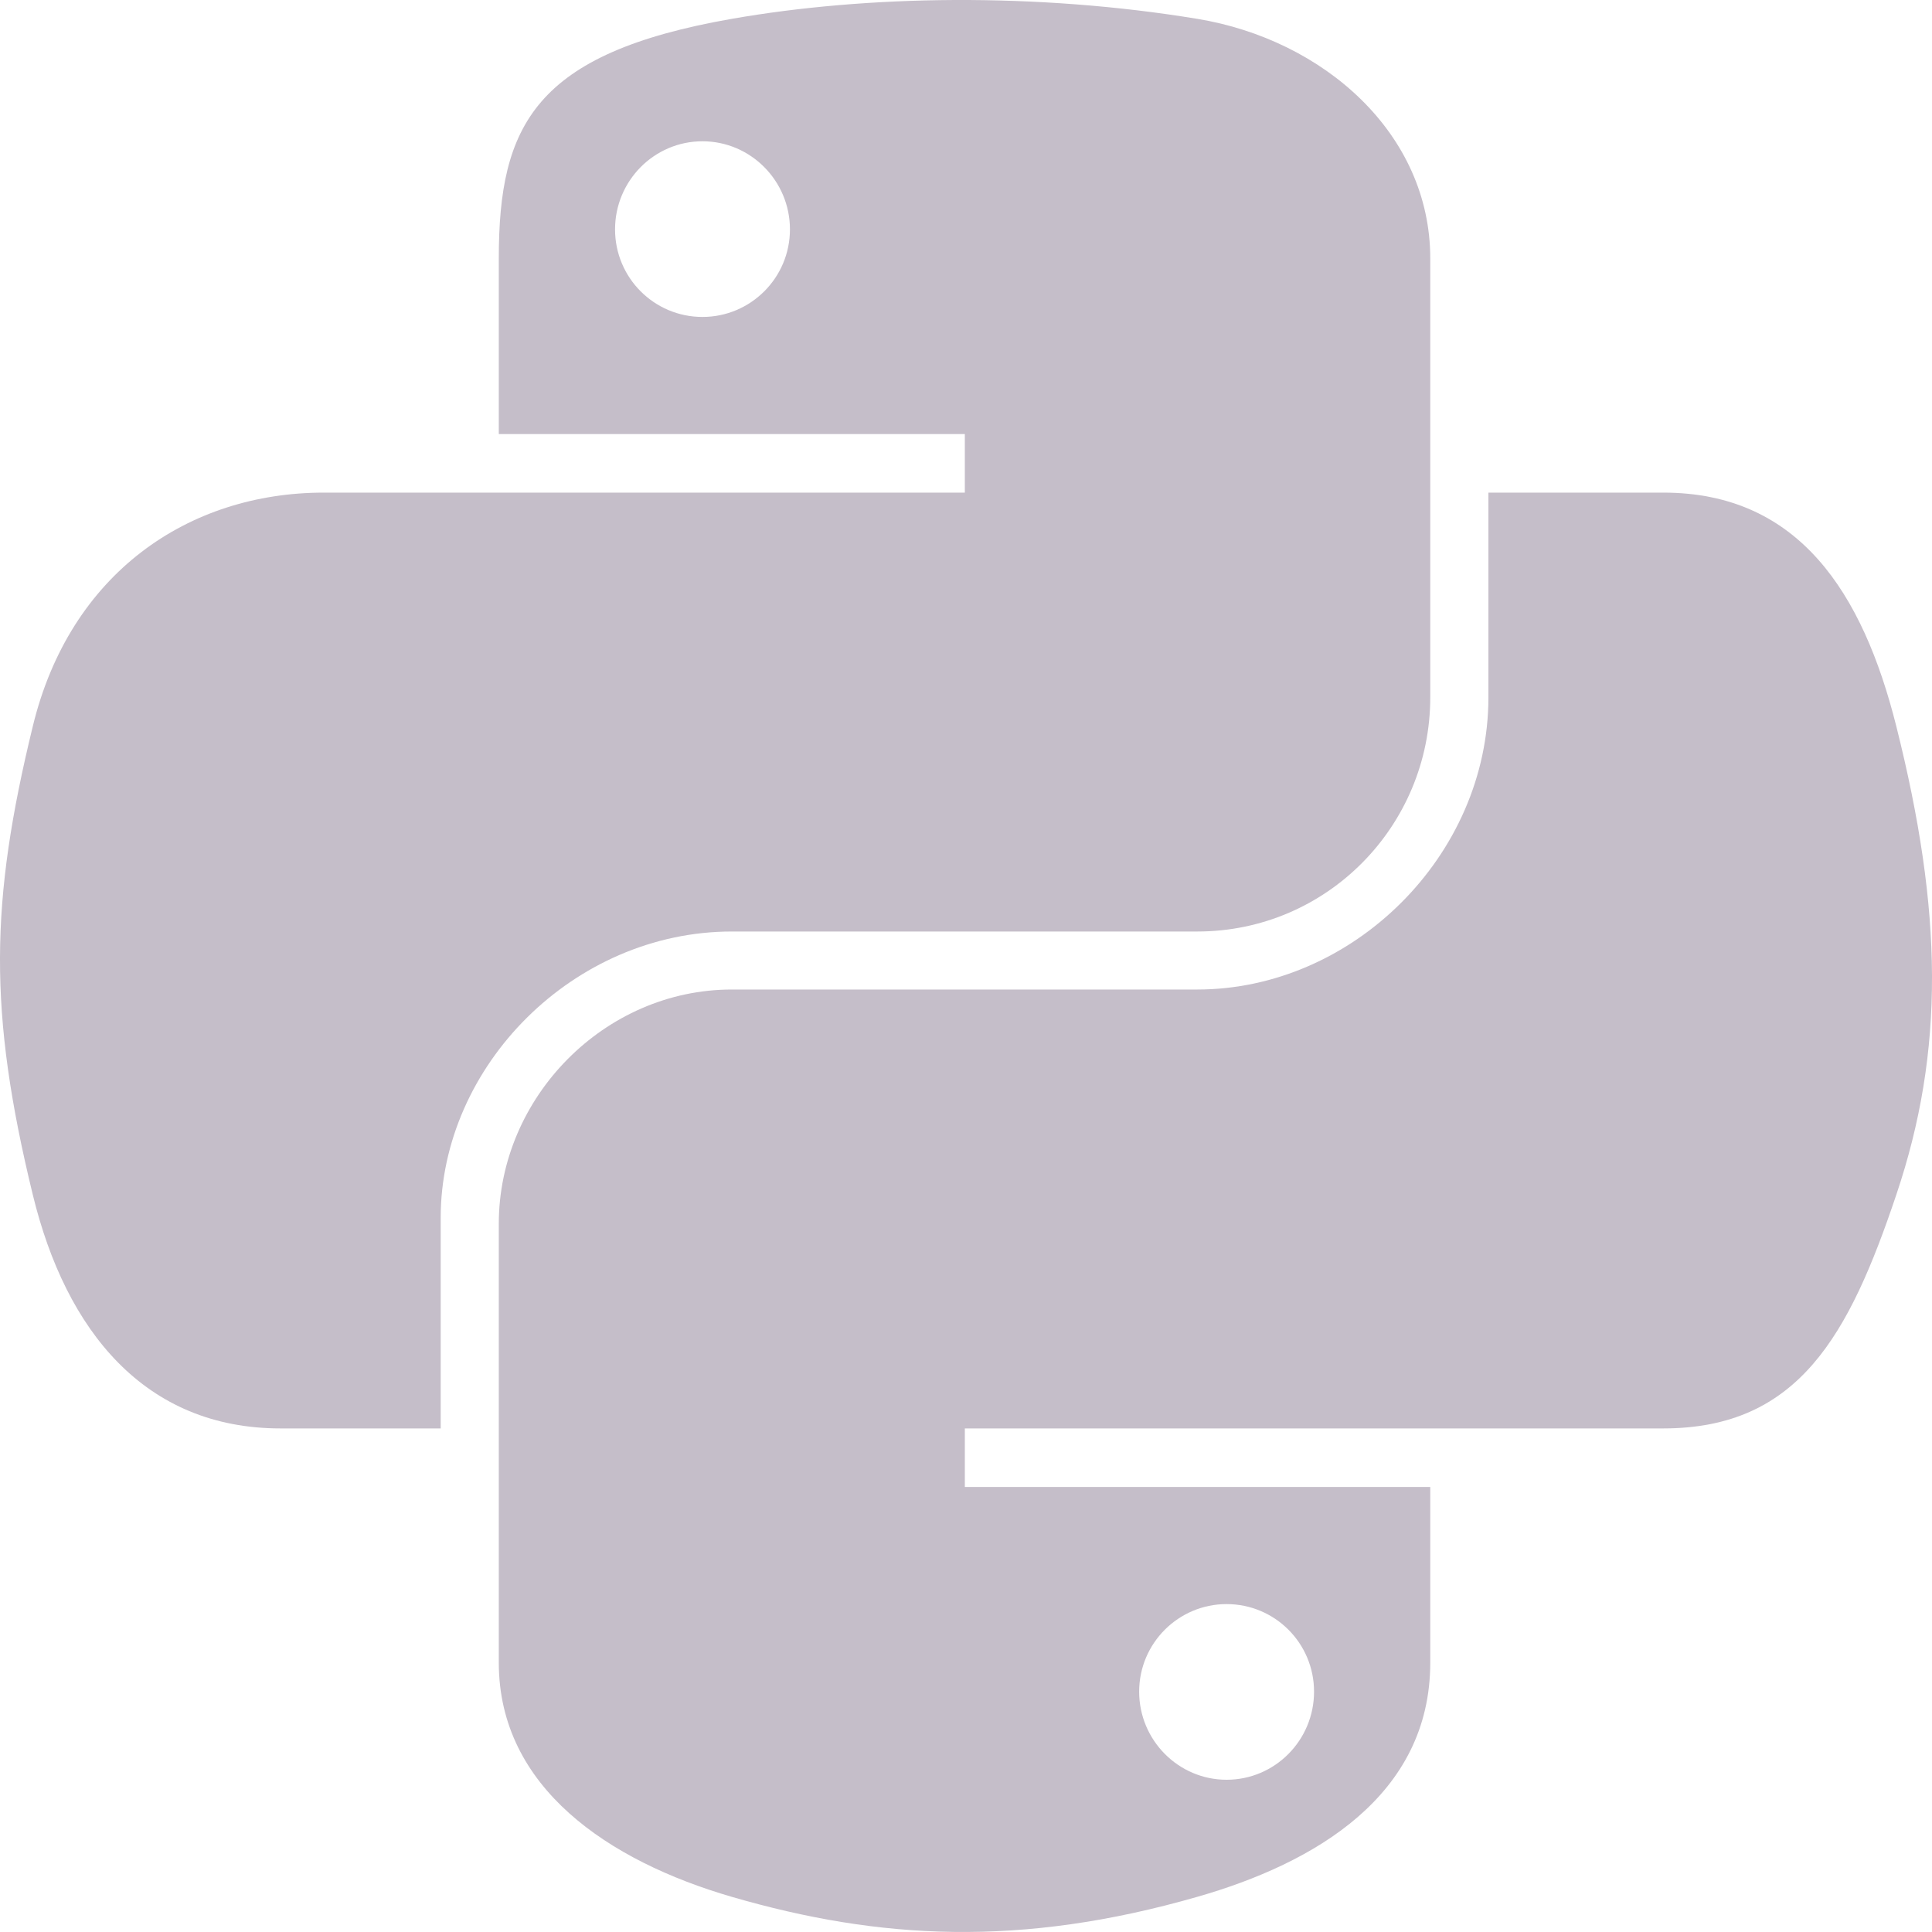
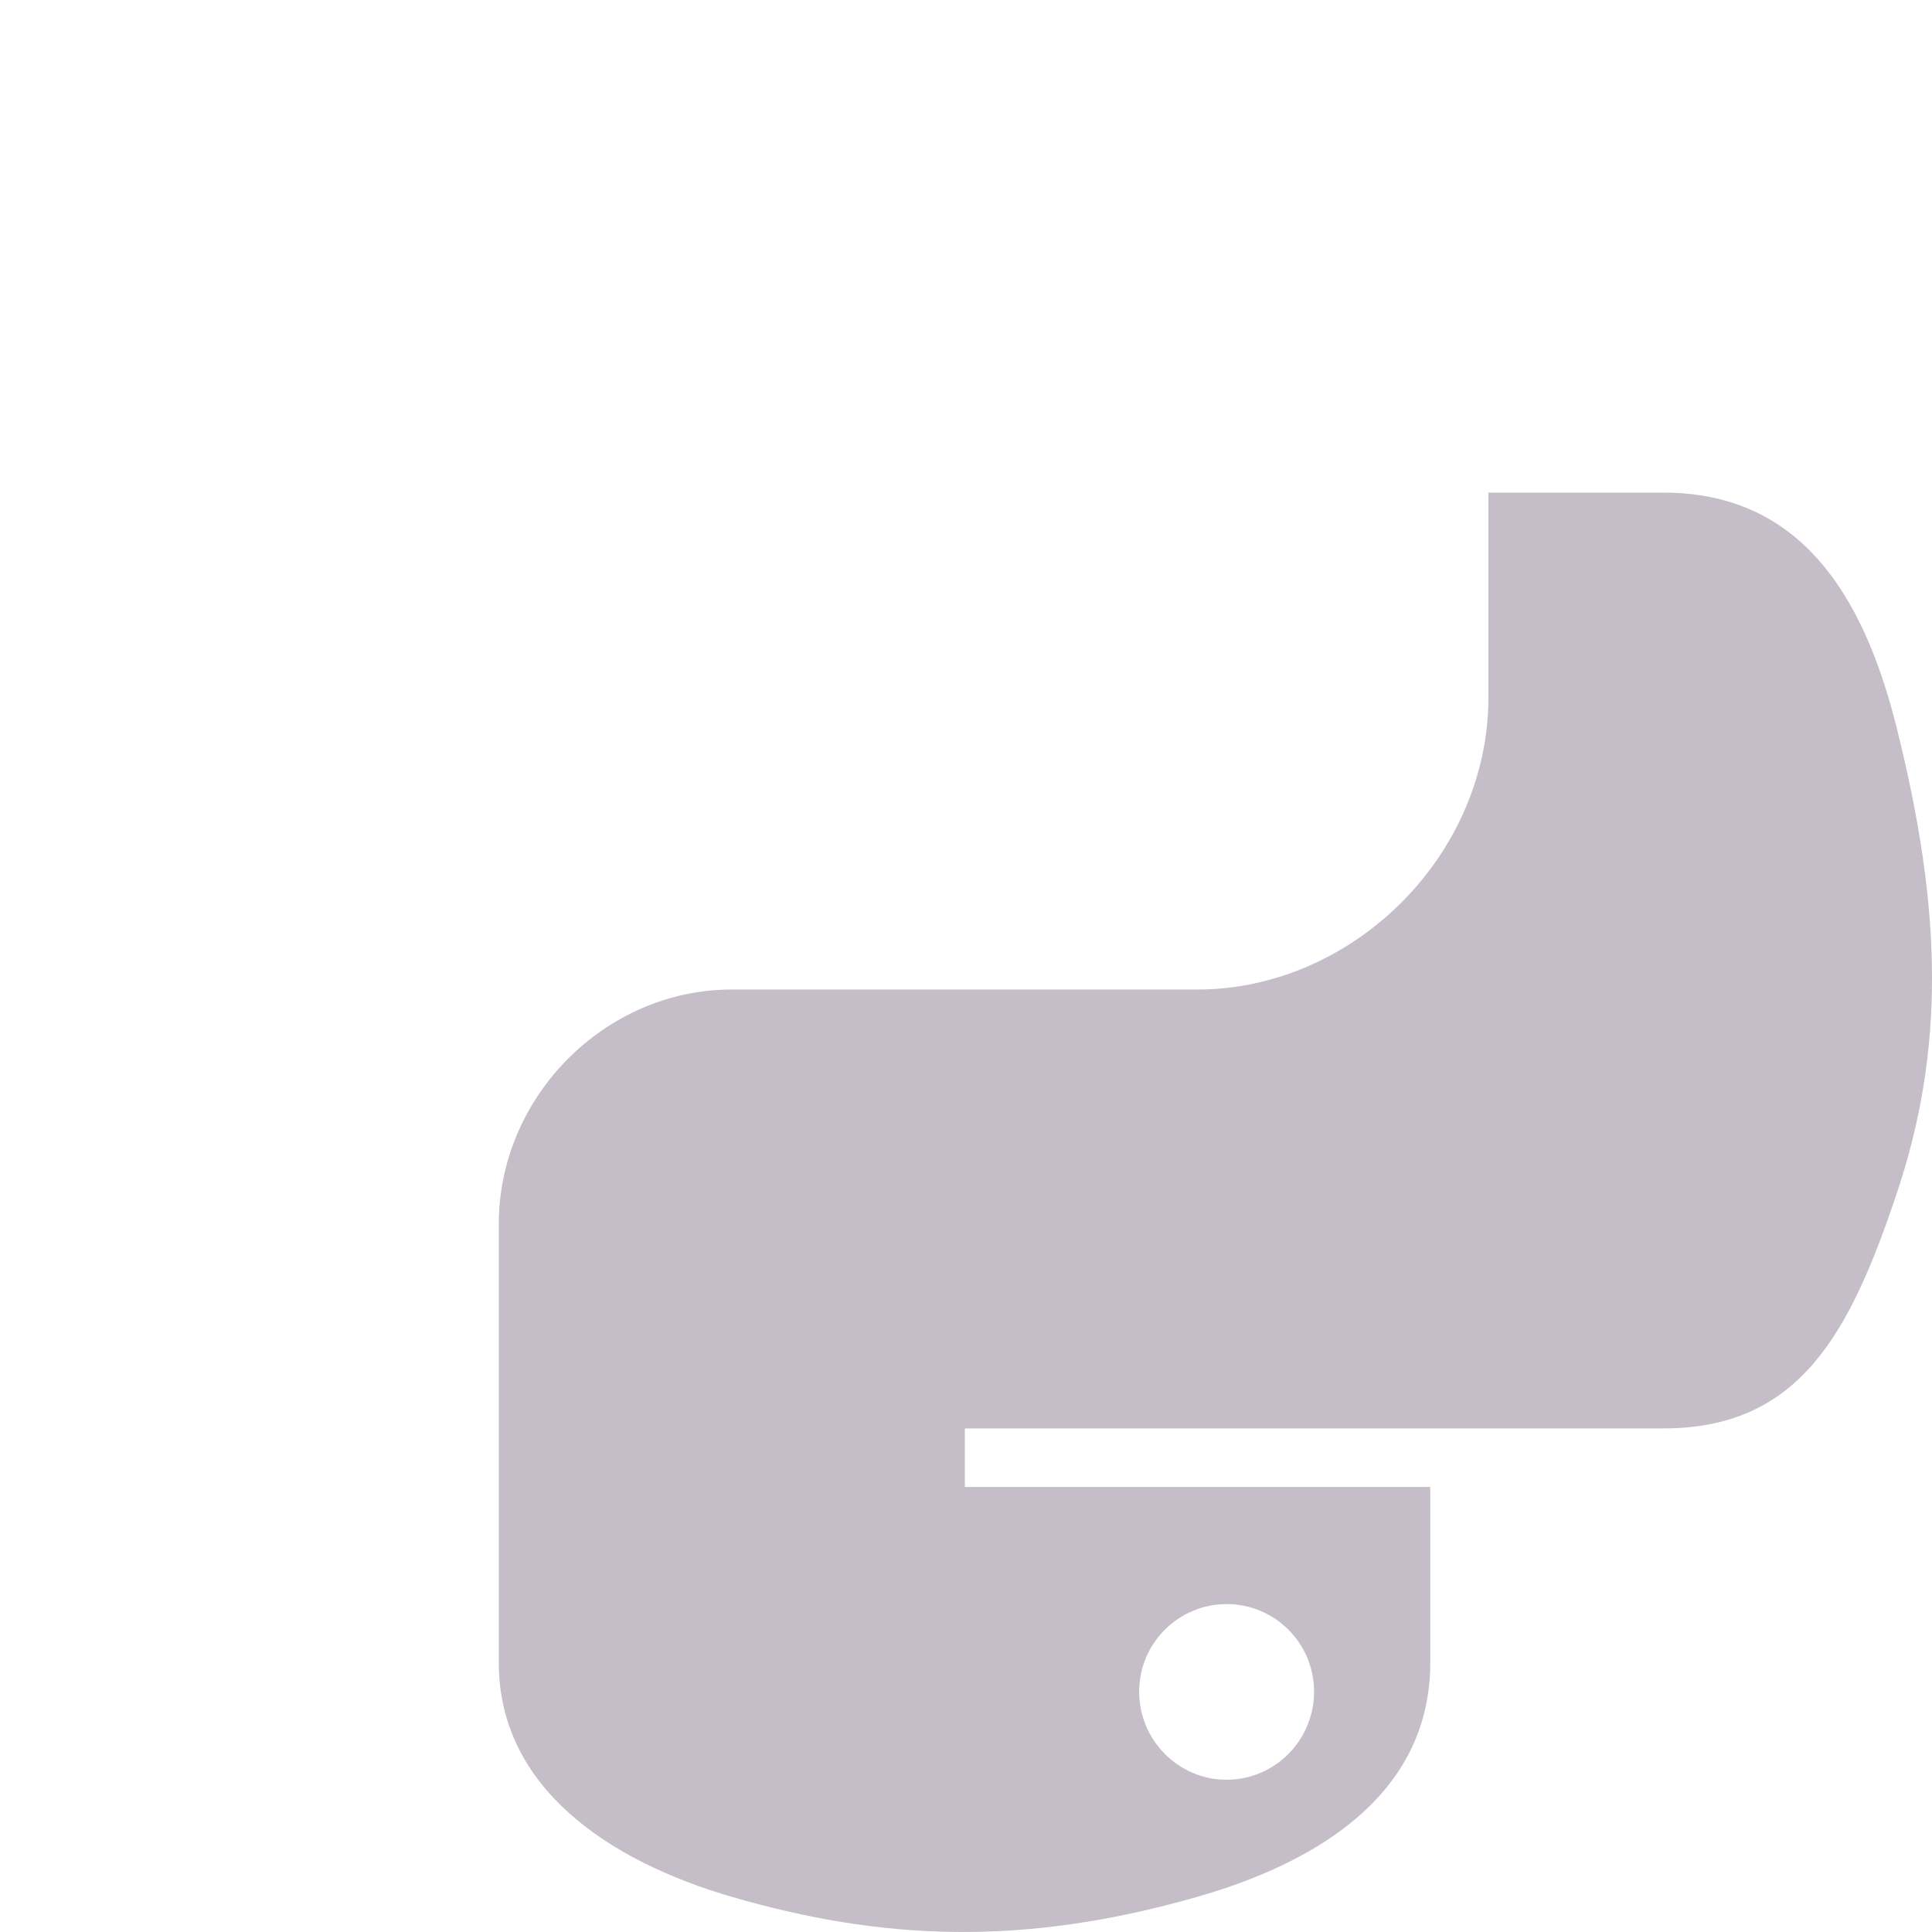
<svg xmlns="http://www.w3.org/2000/svg" width="40" height="40" viewBox="0 0 40 40" fill="none">
-   <path d="M19.762 0C18.113 0.008 16.537 0.147 15.151 0.39C11.069 1.103 10.327 2.596 10.327 5.35V8.987H19.976V10.199H10.327H6.706C3.902 10.199 1.447 11.866 0.679 15.037C-0.207 18.672 -0.246 20.94 0.679 24.736C1.365 27.561 3.003 29.574 5.807 29.574H9.124V25.214C9.124 22.064 11.88 19.286 15.151 19.286H24.788C27.471 19.286 29.612 17.101 29.612 14.437V5.35C29.612 2.764 27.407 0.821 24.788 0.39C23.131 0.117 21.411 -0.007 19.762 0ZM14.544 2.925C15.541 2.925 16.355 3.744 16.355 4.749C16.355 5.752 15.541 6.562 14.544 6.562C13.544 6.562 12.734 5.752 12.734 4.749C12.734 3.744 13.544 2.925 14.544 2.925Z" fill="#C5BEC9" />
  <path d="M30.816 10.199V14.437C30.816 17.722 28 20.487 24.788 20.487H15.151C12.512 20.487 10.327 22.722 10.327 25.336V34.423C10.327 37.009 12.601 38.53 15.151 39.272C18.206 40.16 21.134 40.321 24.788 39.272C27.217 38.577 29.612 37.177 29.612 34.423V30.786H19.976V29.574H29.612H34.436C37.24 29.574 38.285 27.639 39.261 24.736C40.268 21.747 40.225 18.872 39.261 15.037C38.568 12.276 37.244 10.199 34.436 10.199H30.816ZM25.395 33.211C26.396 33.211 27.206 34.021 27.206 35.024C27.206 36.03 26.396 36.848 25.395 36.848C24.399 36.848 23.585 36.03 23.585 35.024C23.585 34.021 24.399 33.211 25.395 33.211Z" fill="#C5BEC9" />
</svg>